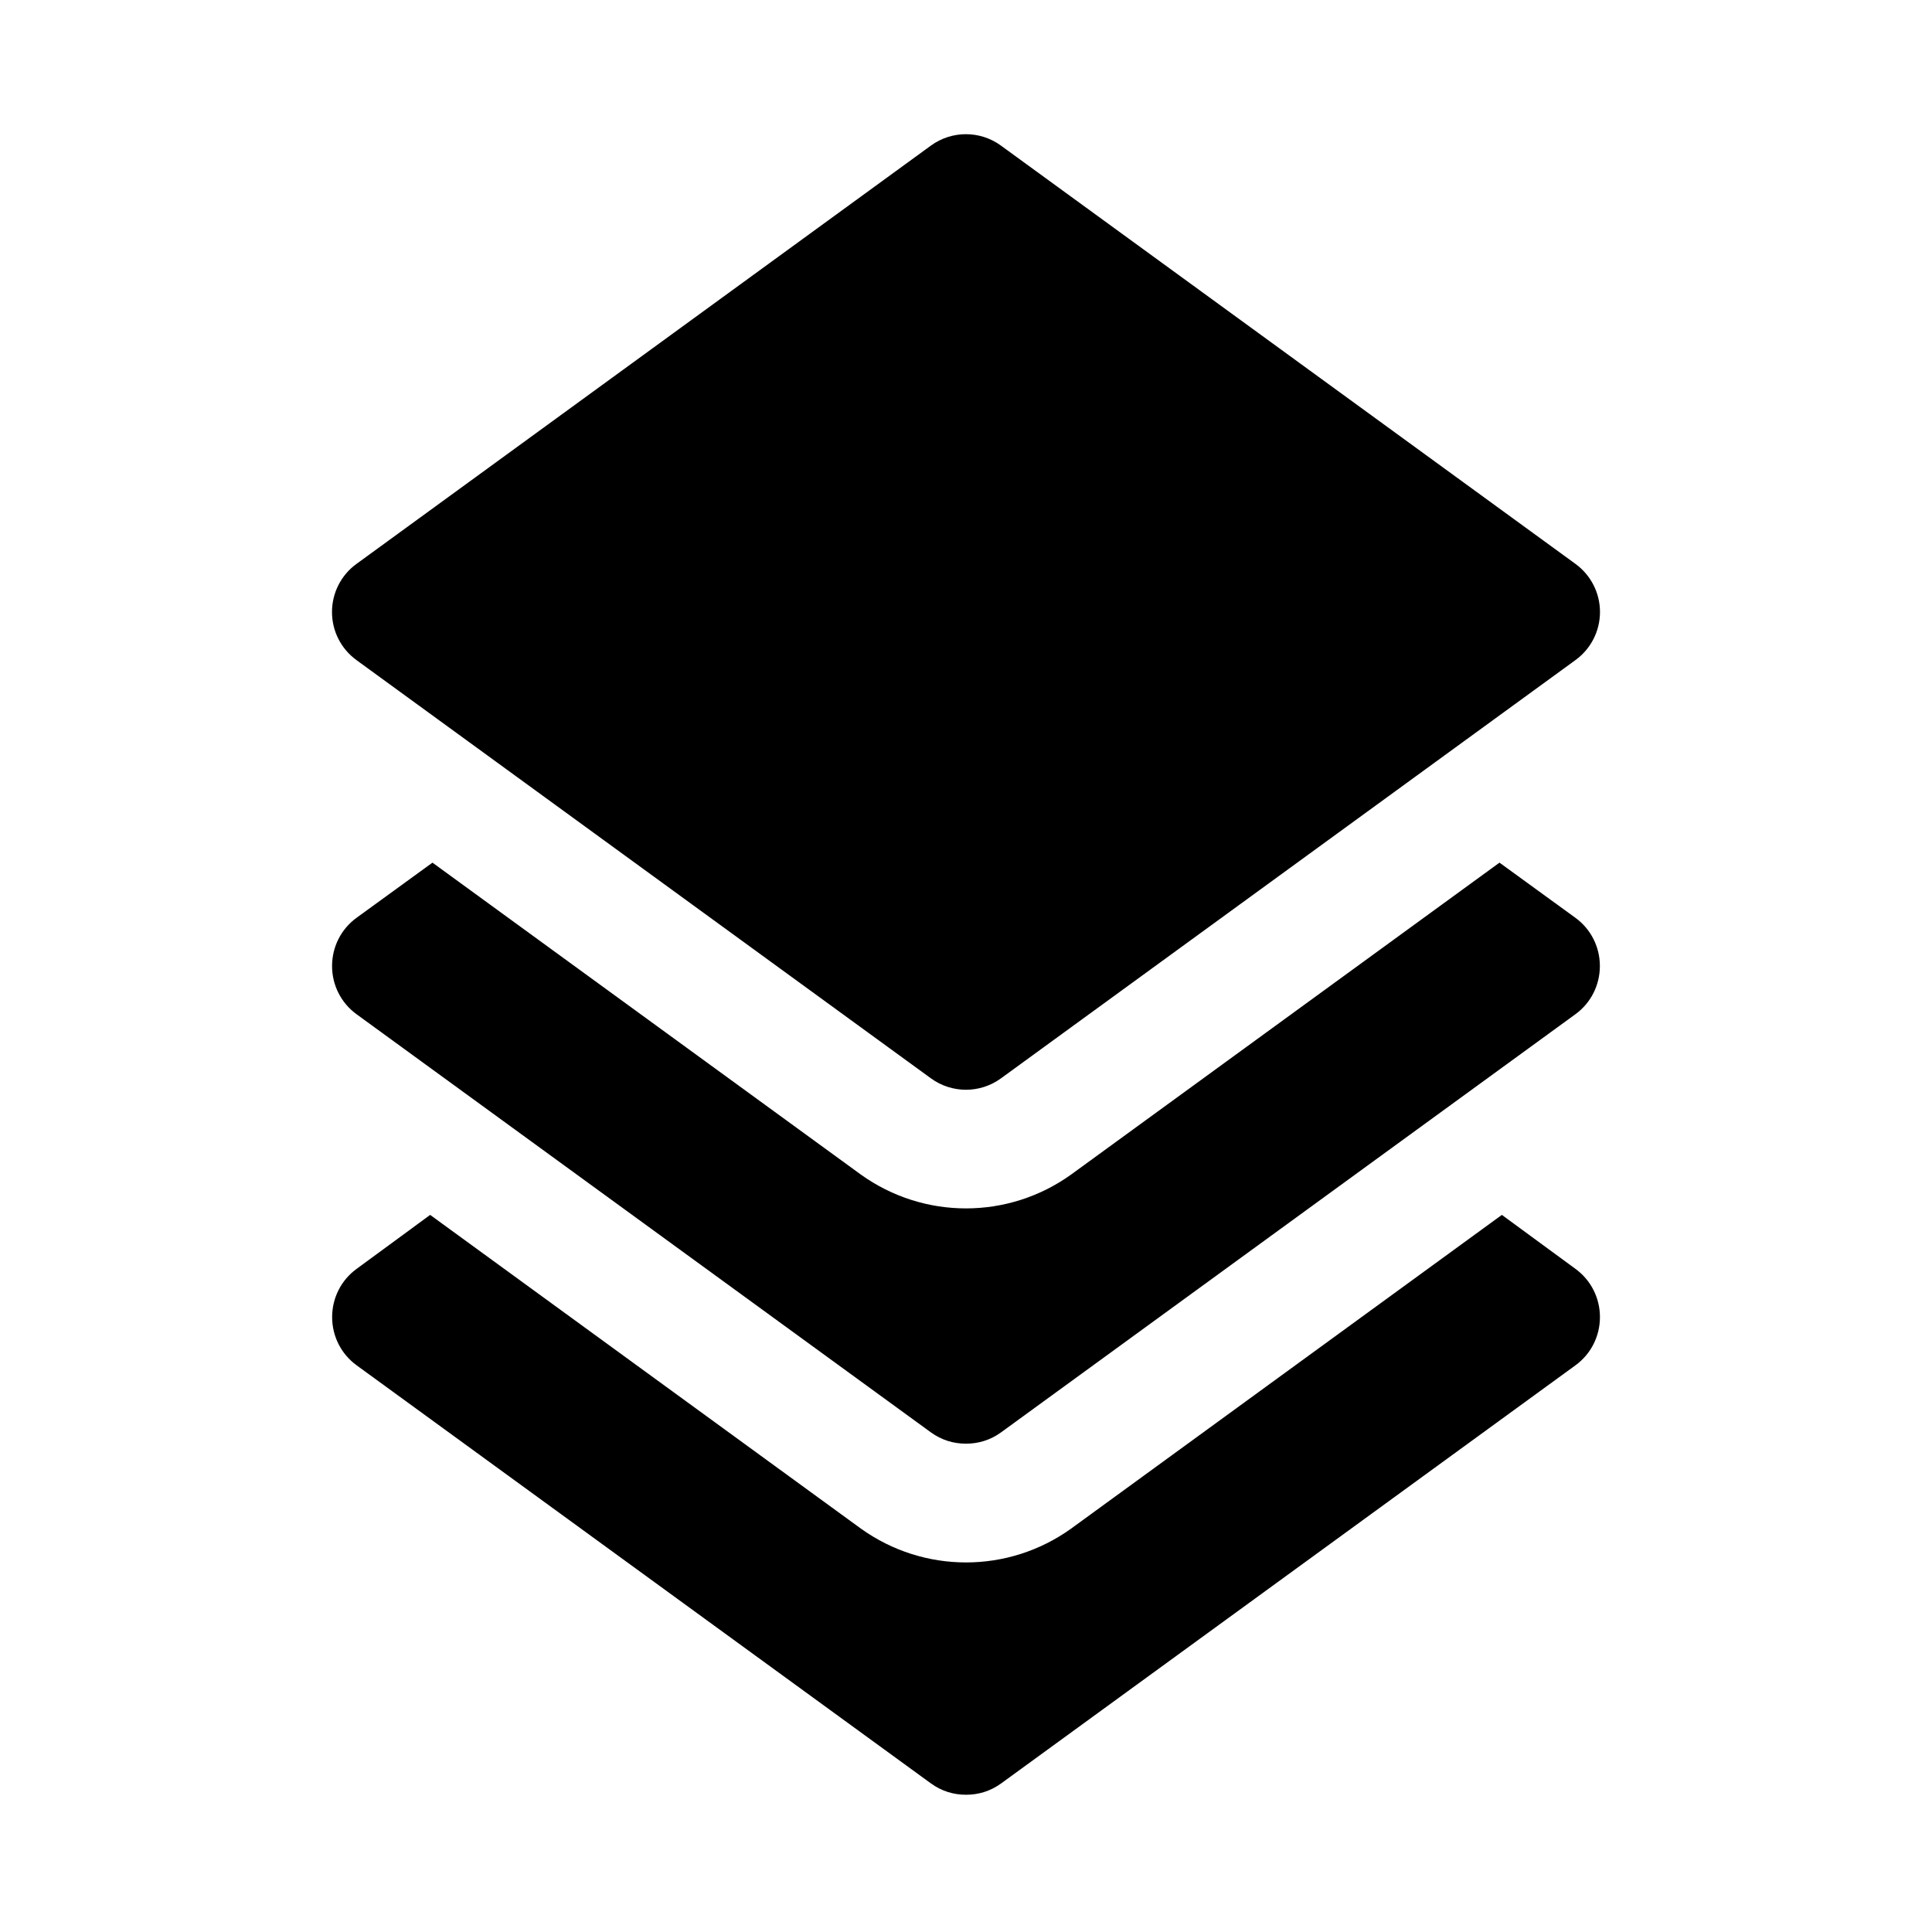
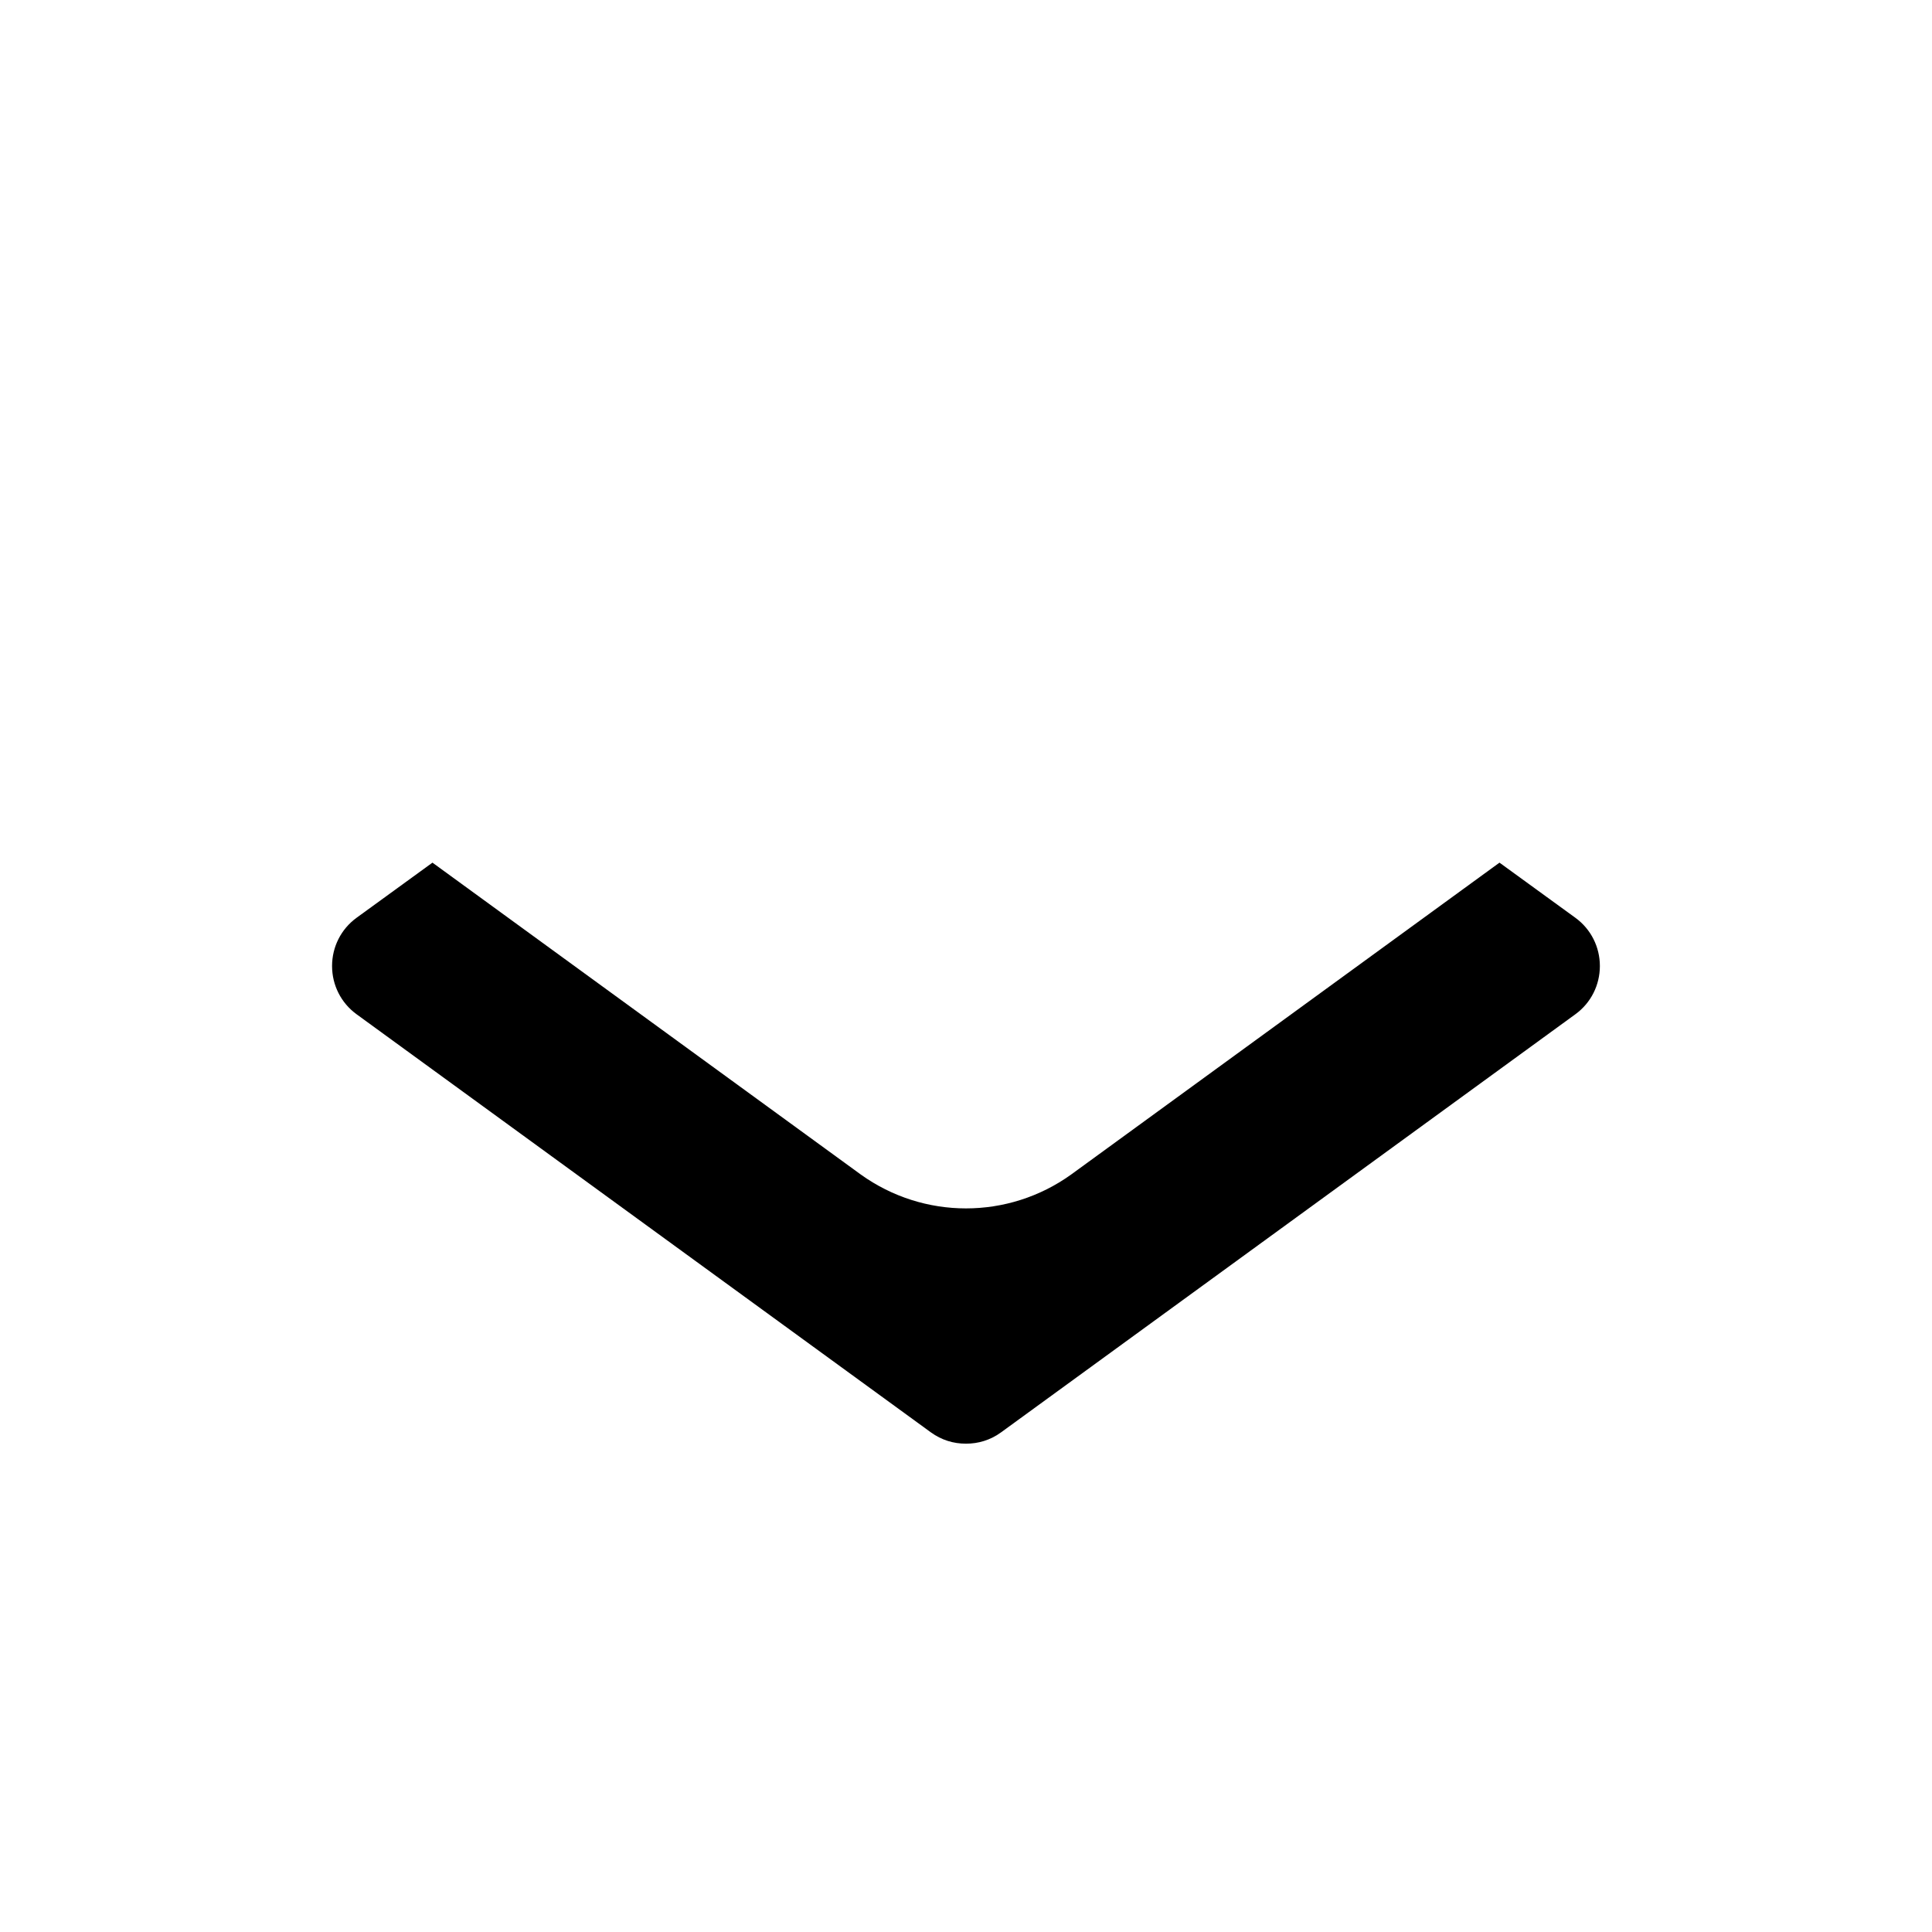
<svg xmlns="http://www.w3.org/2000/svg" fill="#000000" width="800px" height="800px" version="1.1" viewBox="144 144 512 512">
  <g>
-     <path d="m238.45 318.92 152.28 110.87c2.754 2 6.016 3.008 9.258 3.008s6.504-1.008 9.258-3.008l152.28-110.87c4.078-2.961 6.488-7.699 6.488-12.738 0-5.039-2.41-9.762-6.488-12.738l-152.28-110.87c-5.527-4.016-13.004-4.016-18.531 0l-152.26 110.88c-4.078 2.961-6.473 7.699-6.473 12.738 0 5.039 2.394 9.762 6.473 12.723z" />
    <path d="m541.38 372.61-113.52 82.656c-8.344 5.984-18.105 8.973-27.867 8.973-9.762 0-19.523-2.992-27.867-8.973l-113.52-82.656-20.152 14.641c-4.09 2.992-6.453 7.715-6.453 12.754s2.363 9.762 6.453 12.754l152.25 110.84c2.832 2.047 5.984 2.992 9.289 2.992 3.305 0 6.453-0.945 9.289-2.992l152.25-110.84c4.094-2.992 6.453-7.715 6.453-12.754s-2.363-9.762-6.453-12.754z" />
-     <path d="m542.01 465.96-114.14 83.129c-8.344 5.984-18.105 8.973-27.867 8.973s-19.523-2.992-27.867-8.973l-114.14-83.129-19.523 14.328c-4.094 2.992-6.453 7.715-6.453 12.754s2.363 9.762 6.453 12.754l152.25 110.84c2.832 2.047 5.984 2.992 9.289 2.992s6.453-0.945 9.289-2.992l152.25-110.84c4.094-2.992 6.453-7.715 6.453-12.754s-2.363-9.762-6.453-12.754z" />
  </g>
</svg>